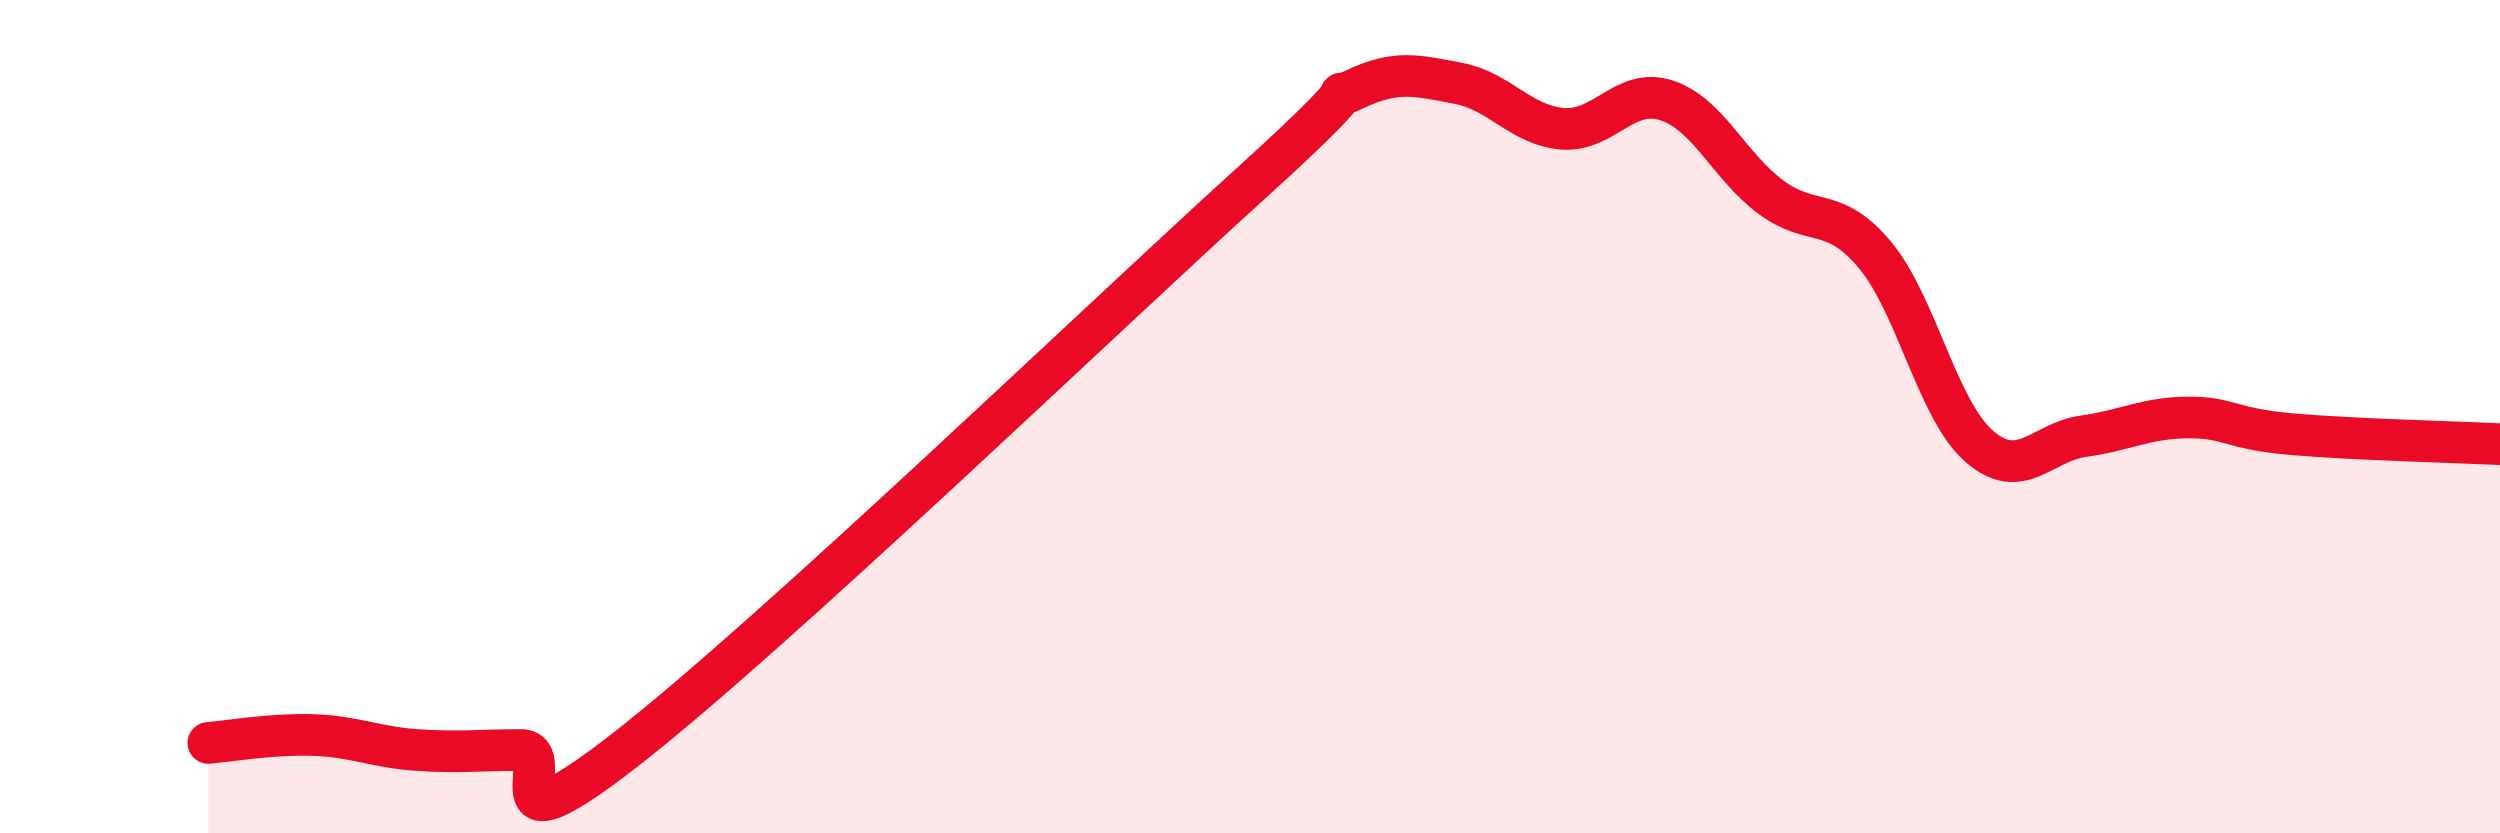
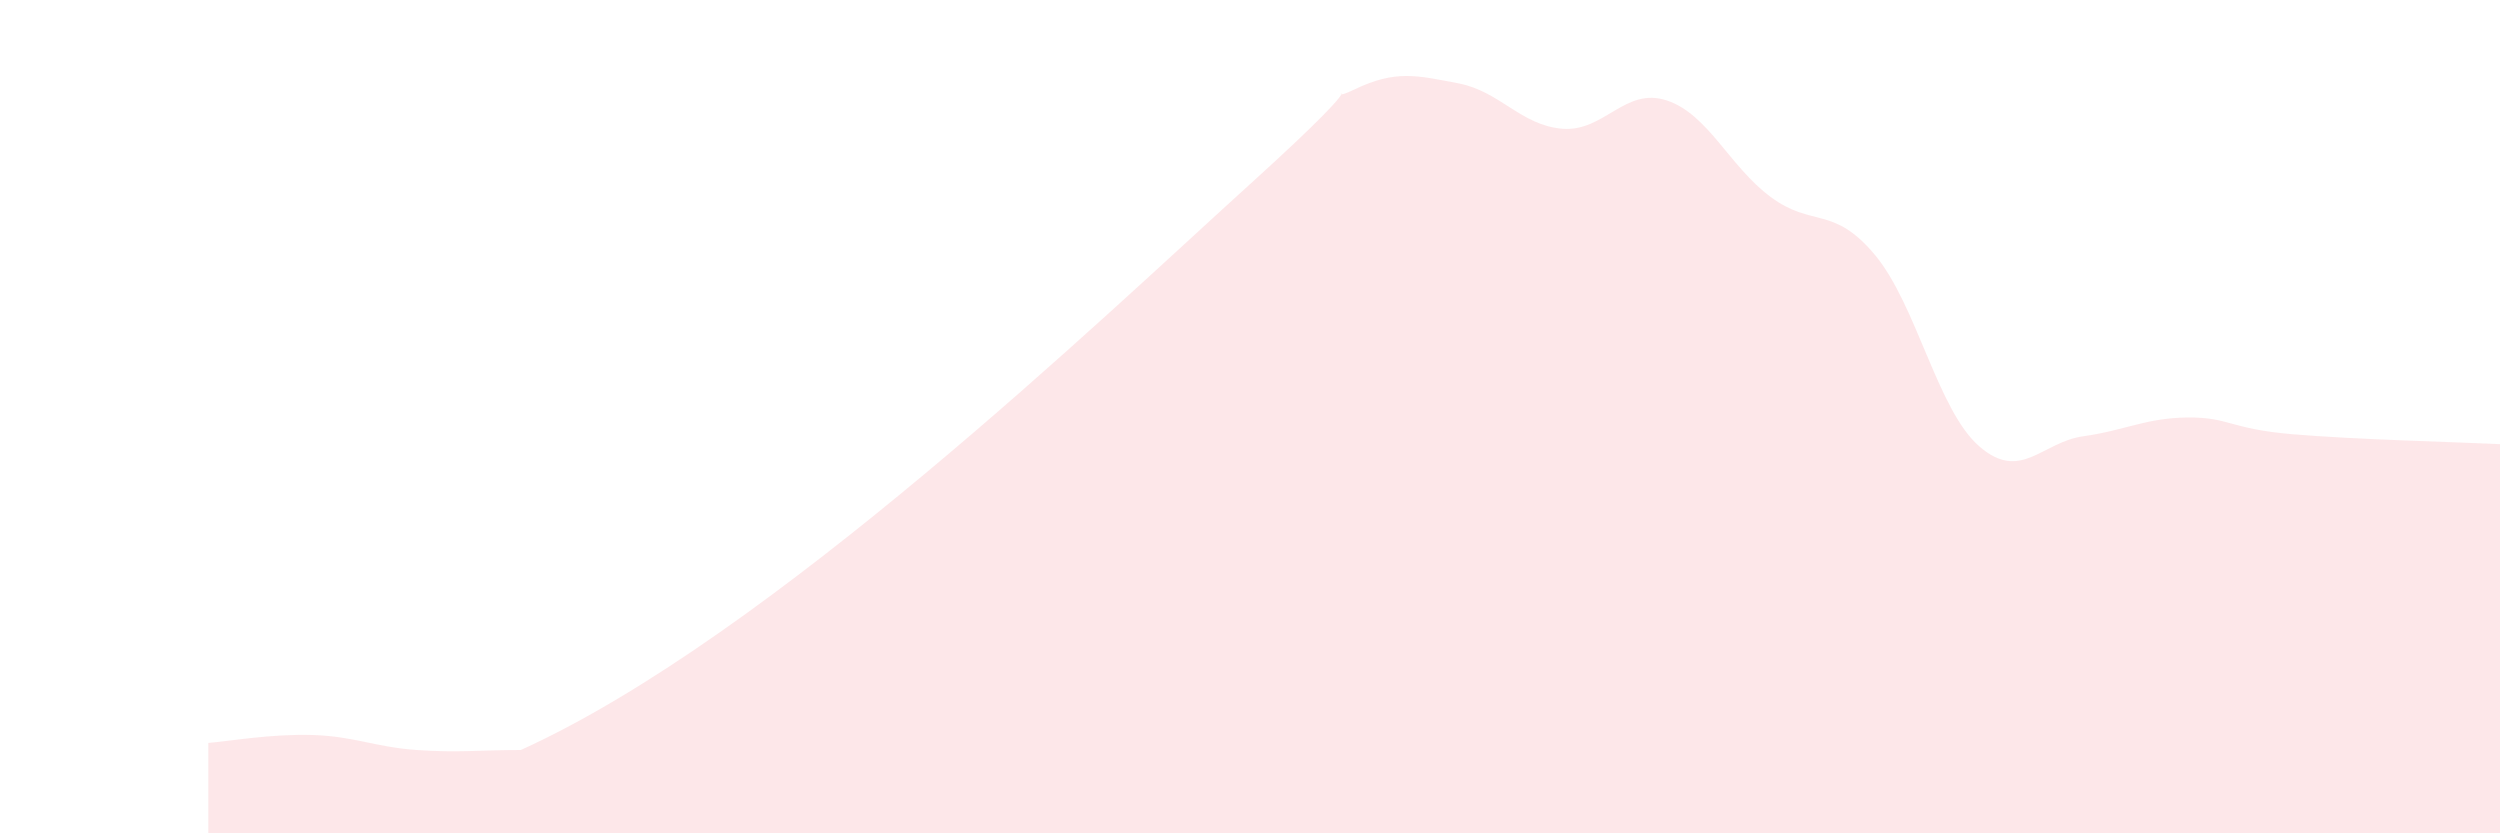
<svg xmlns="http://www.w3.org/2000/svg" width="60" height="20" viewBox="0 0 60 20">
-   <path d="M 5,17.83 C 5.5,17.79 6.5,17.61 7.5,17.64 C 8.5,17.67 9,17.93 10,18 C 11,18.07 11.5,18 12.5,18 C 13.5,18 11.5,20.72 15,18 C 18.5,15.28 26.5,7.59 30,4.42 C 33.5,1.25 31.5,2.63 32.5,2.15 C 33.5,1.67 34,1.81 35,2 C 36,2.19 36.5,3.01 37.5,3.09 C 38.5,3.17 39,2.08 40,2.41 C 41,2.74 41.5,3.99 42.5,4.73 C 43.5,5.47 44,4.92 45,6.12 C 46,7.32 46.5,9.84 47.5,10.71 C 48.5,11.58 49,10.61 50,10.47 C 51,10.33 51.5,10.03 52.5,10.02 C 53.5,10.01 53.5,10.29 55,10.42 C 56.5,10.55 59,10.61 60,10.66L60 20L5 20Z" fill="#EB0A25" opacity="0.1" stroke-linecap="round" stroke-linejoin="round" />
-   <path d="M 5,17.83 C 5.5,17.79 6.5,17.61 7.5,17.64 C 8.5,17.67 9,17.93 10,18 C 11,18.07 11.5,18 12.5,18 C 13.5,18 11.5,20.72 15,18 C 18.5,15.28 26.5,7.59 30,4.42 C 33.5,1.25 31.5,2.63 32.5,2.15 C 33.5,1.67 34,1.81 35,2 C 36,2.19 36.5,3.01 37.5,3.09 C 38.5,3.17 39,2.08 40,2.41 C 41,2.74 41.5,3.99 42.5,4.73 C 43.5,5.47 44,4.92 45,6.12 C 46,7.32 46.5,9.84 47.5,10.71 C 48.5,11.58 49,10.61 50,10.47 C 51,10.33 51.5,10.03 52.5,10.02 C 53.5,10.01 53.5,10.29 55,10.42 C 56.5,10.55 59,10.61 60,10.66" stroke="#EB0A25" stroke-width="1" fill="none" stroke-linecap="round" stroke-linejoin="round" />
+   <path d="M 5,17.83 C 5.5,17.79 6.5,17.61 7.5,17.64 C 8.5,17.67 9,17.93 10,18 C 11,18.07 11.5,18 12.5,18 C 18.5,15.28 26.5,7.59 30,4.42 C 33.5,1.25 31.5,2.63 32.5,2.15 C 33.5,1.67 34,1.81 35,2 C 36,2.19 36.5,3.01 37.5,3.09 C 38.5,3.17 39,2.08 40,2.41 C 41,2.74 41.5,3.99 42.5,4.73 C 43.5,5.47 44,4.92 45,6.12 C 46,7.32 46.5,9.84 47.5,10.71 C 48.5,11.58 49,10.61 50,10.47 C 51,10.33 51.5,10.03 52.5,10.02 C 53.5,10.01 53.5,10.29 55,10.42 C 56.5,10.55 59,10.61 60,10.66L60 20L5 20Z" fill="#EB0A25" opacity="0.1" stroke-linecap="round" stroke-linejoin="round" />
</svg>